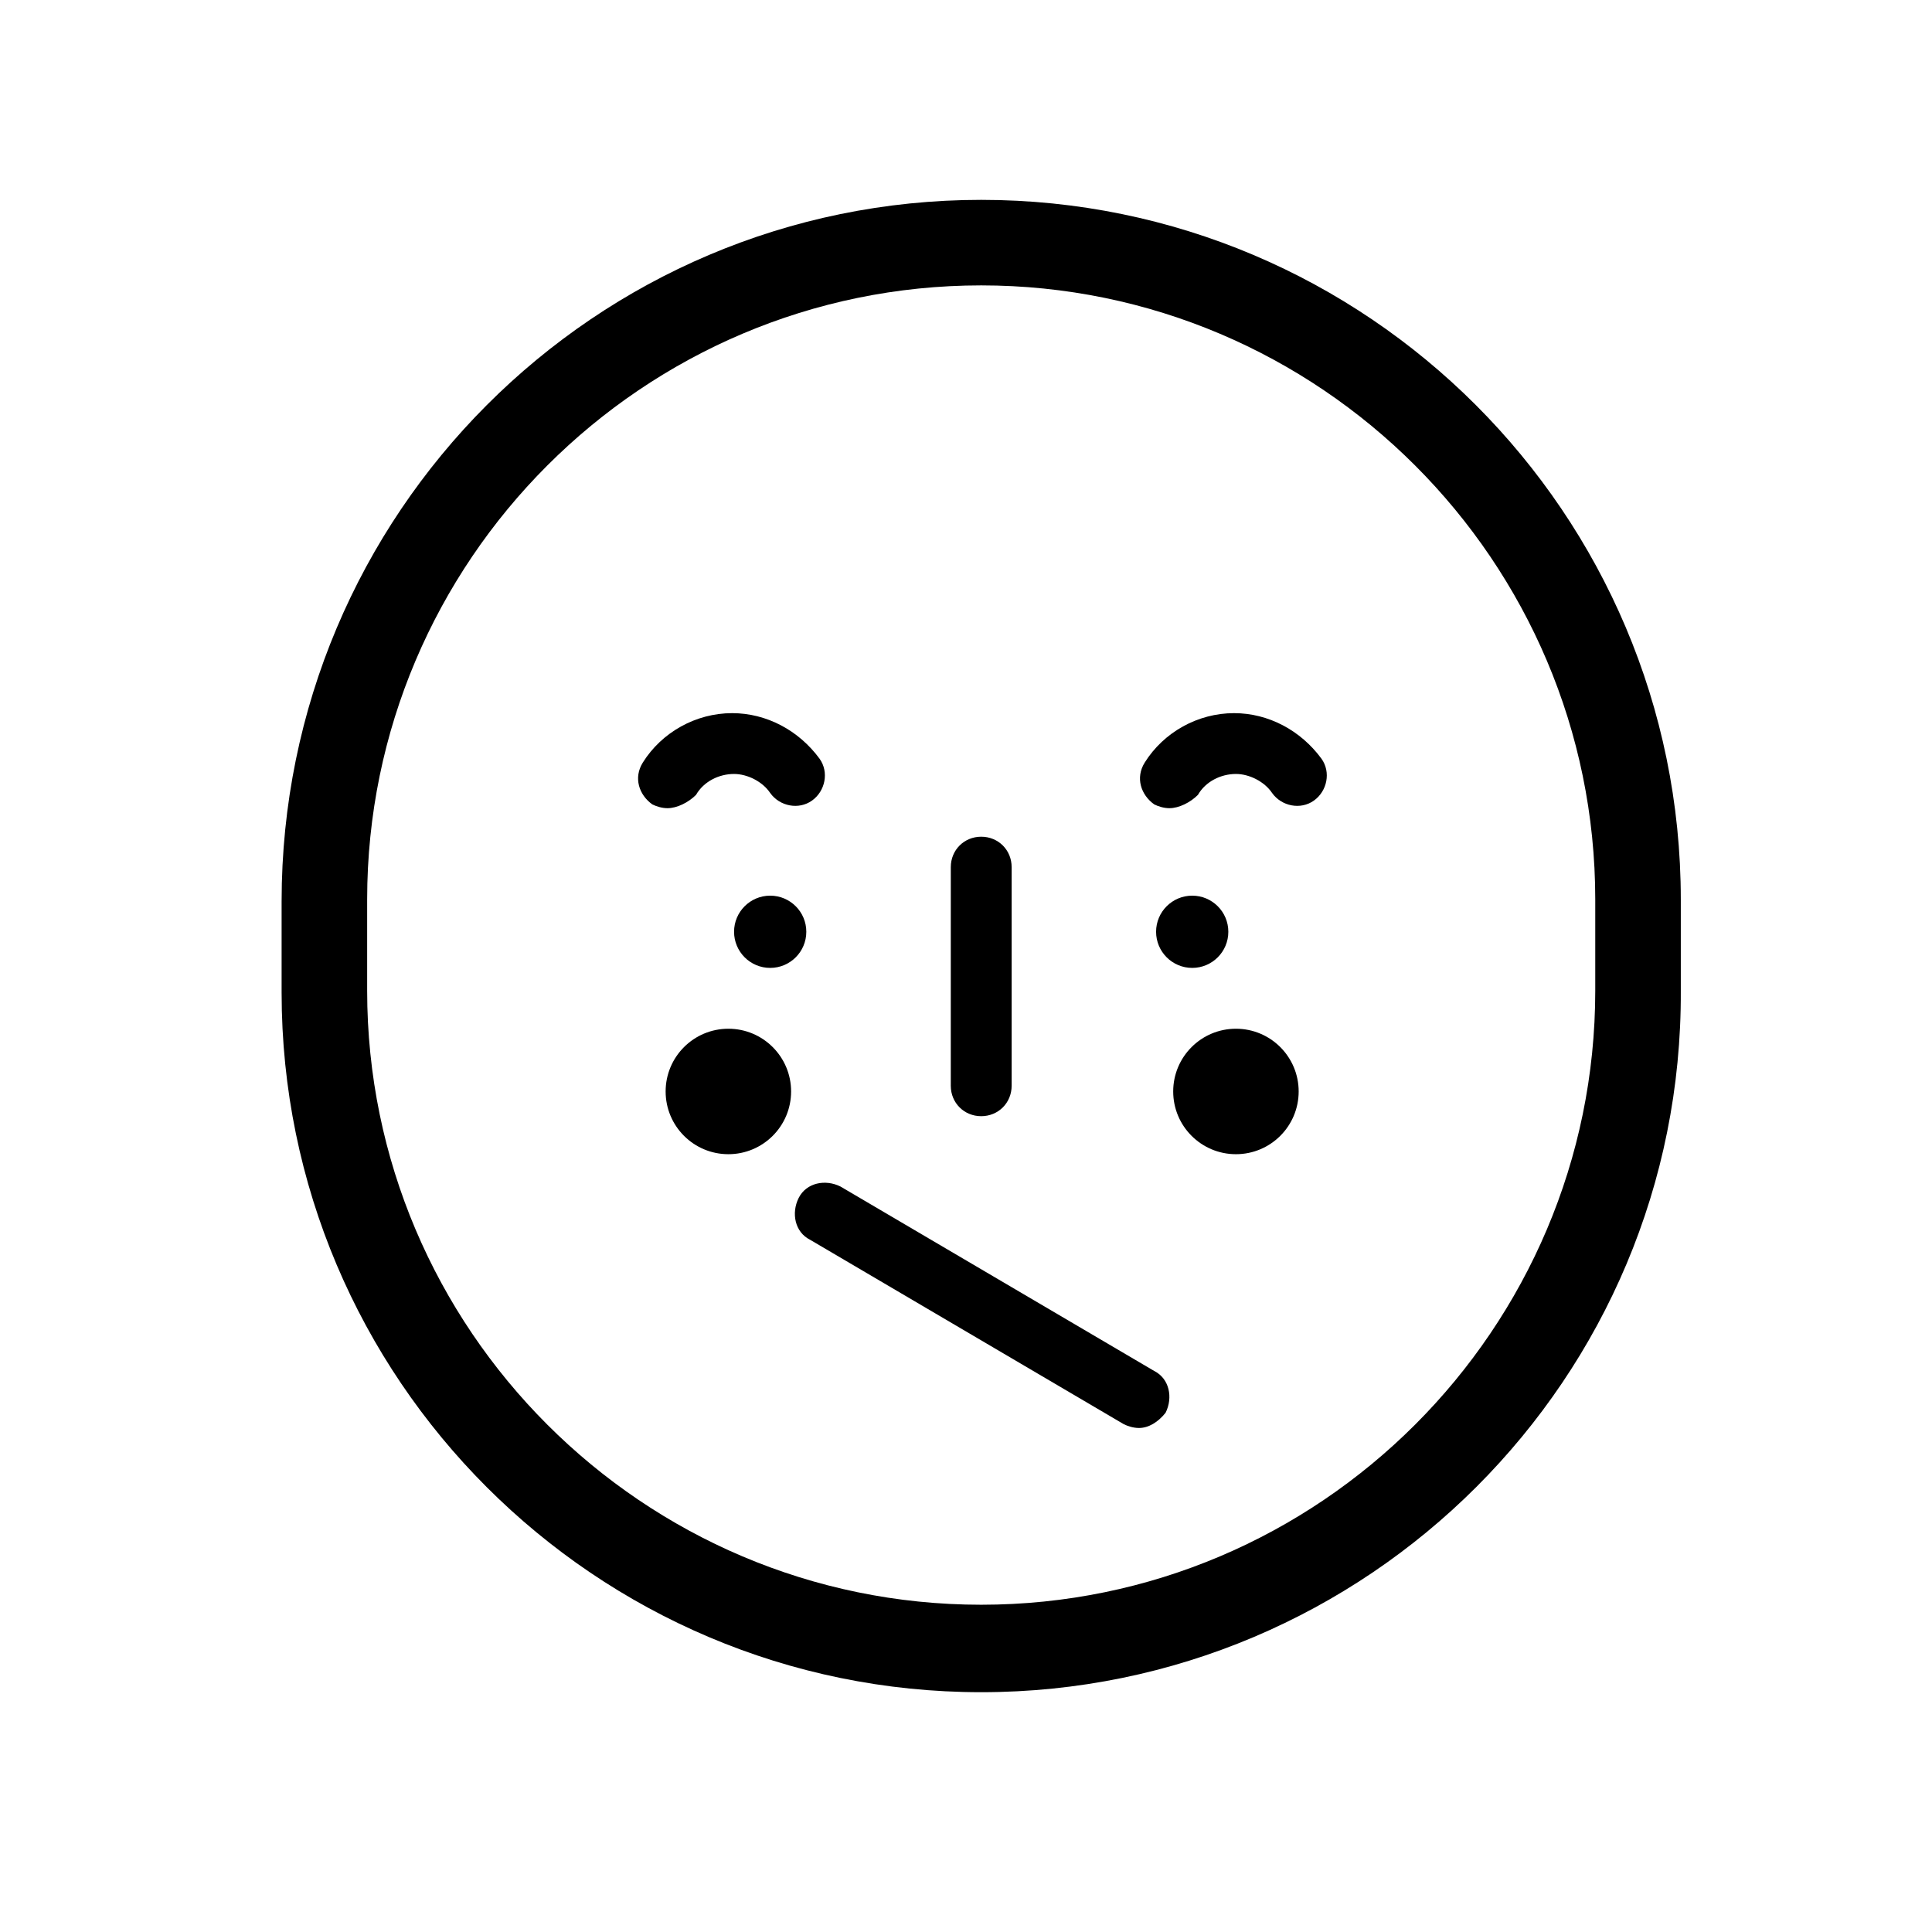
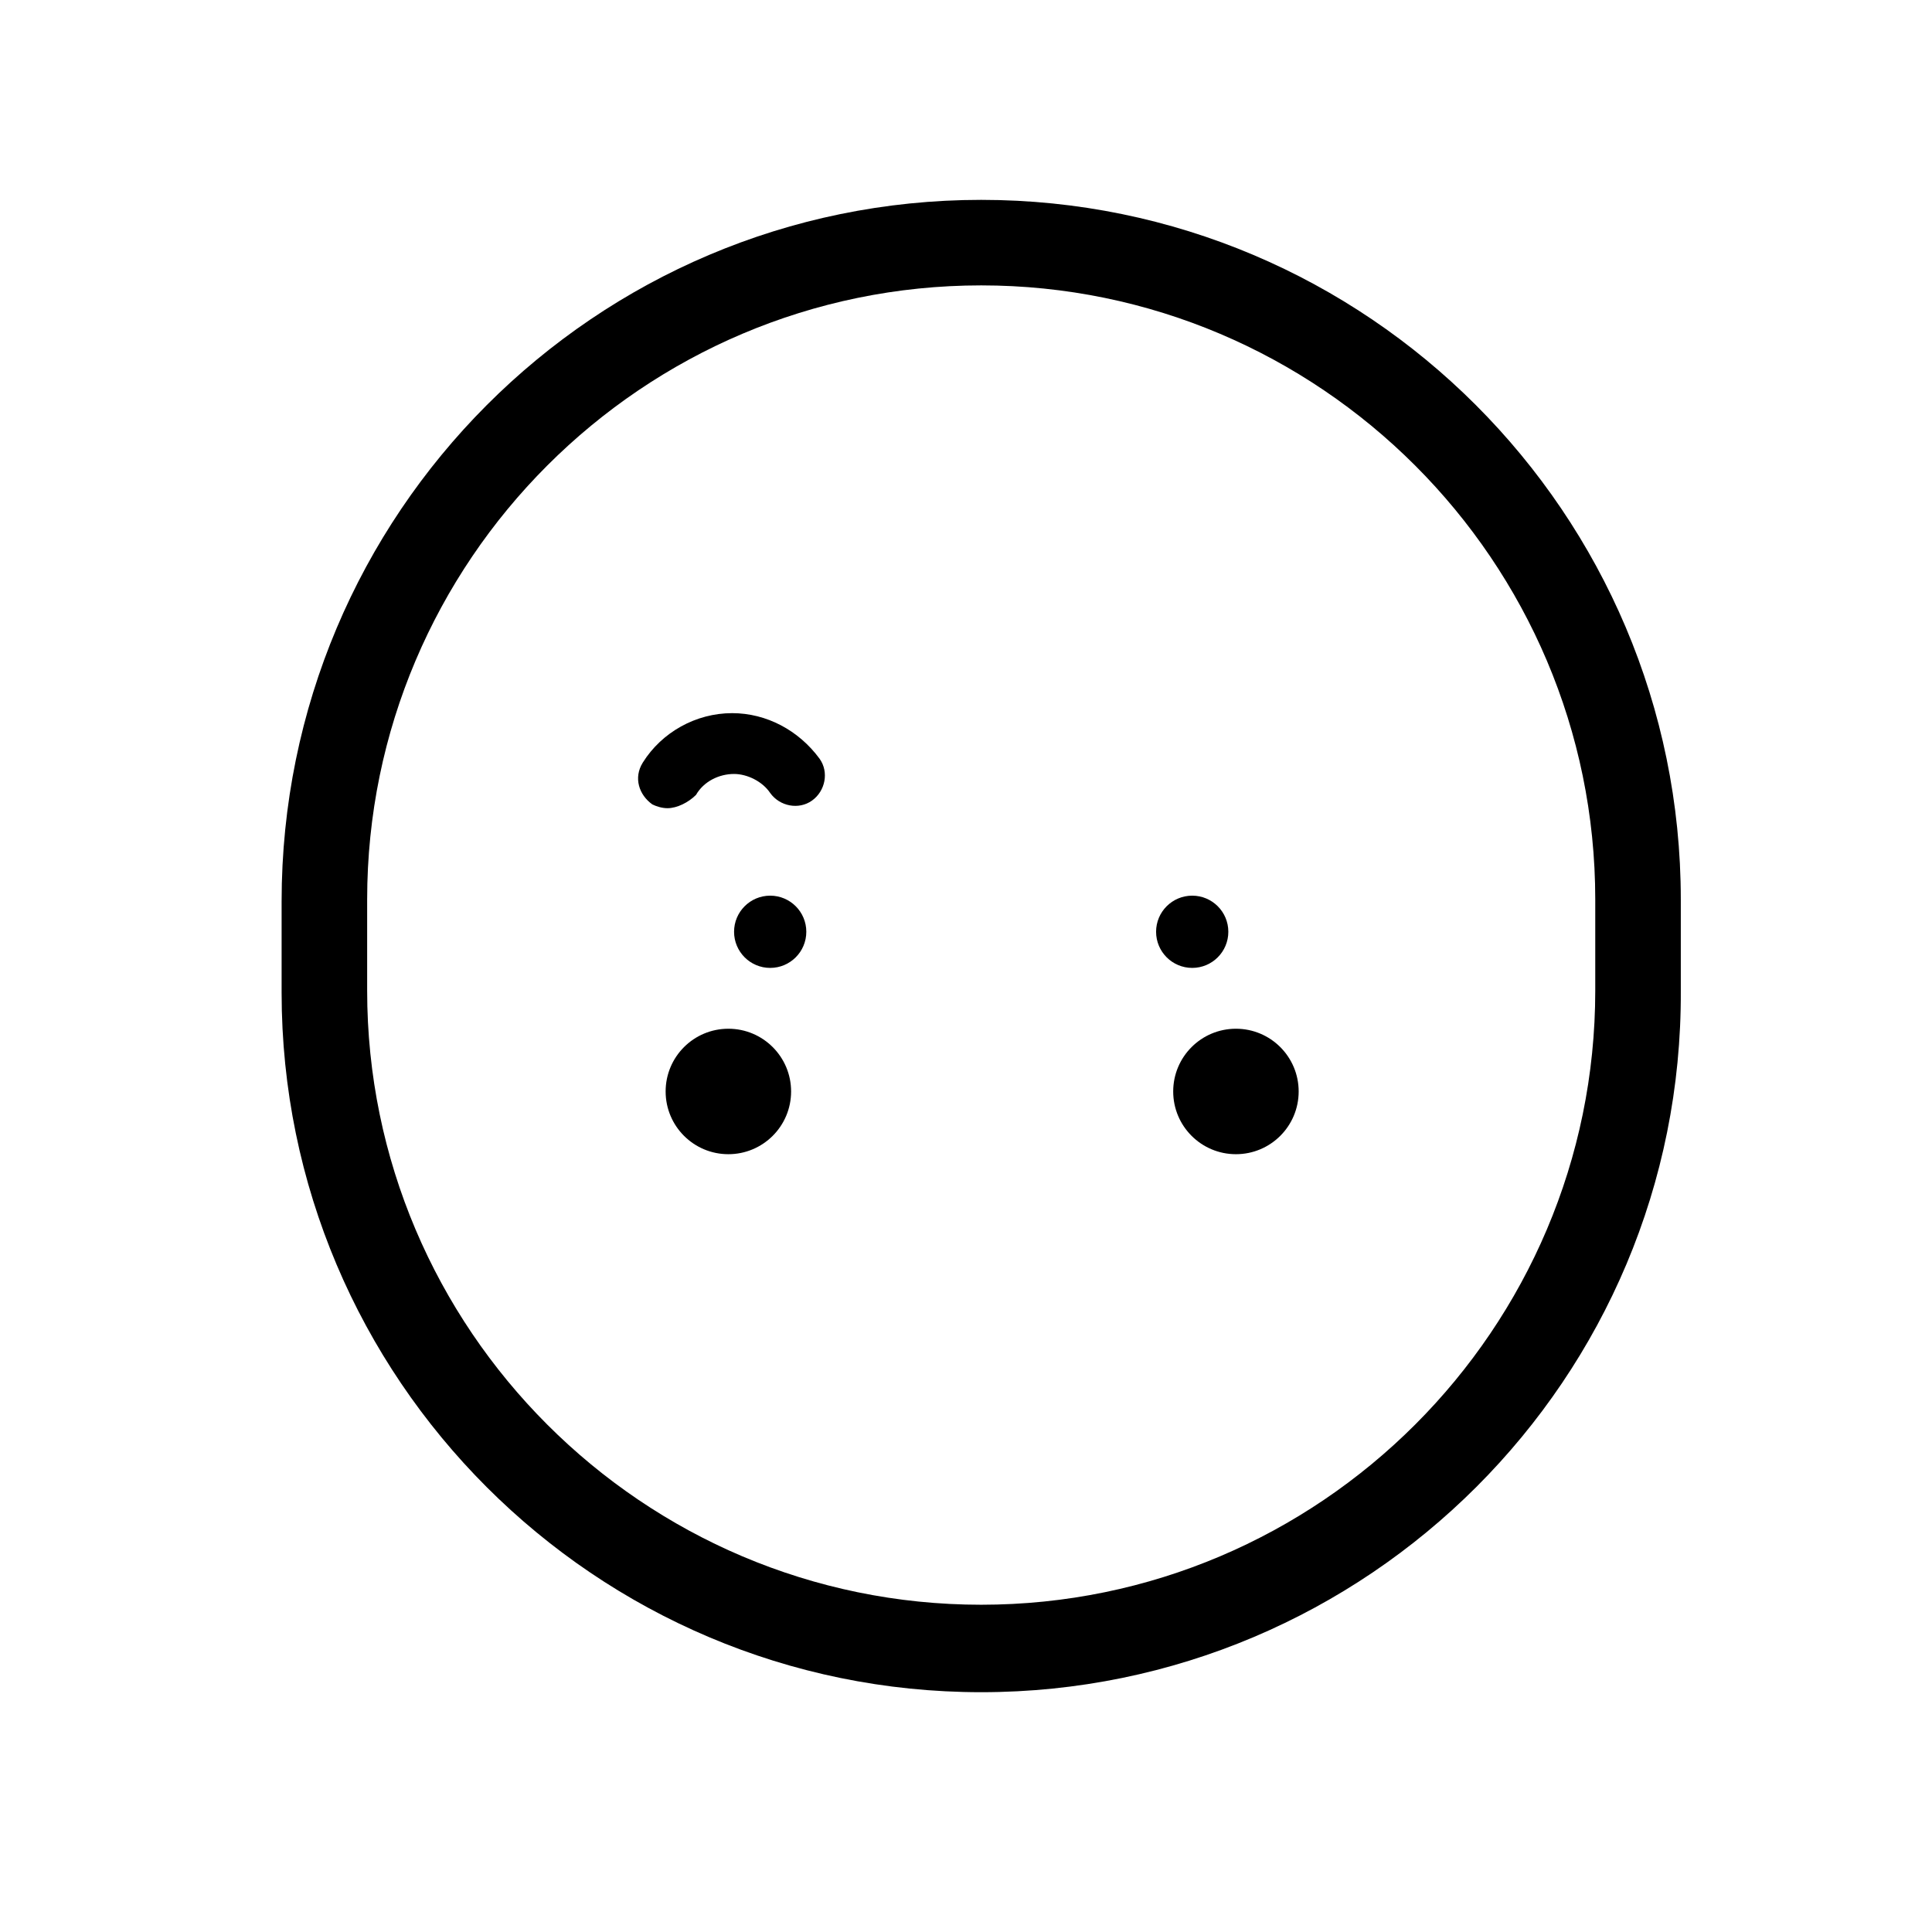
<svg xmlns="http://www.w3.org/2000/svg" fill="#000000" width="800px" height="800px" version="1.1" viewBox="144 144 512 512">
  <g>
    <path d="m404.03 592.45c-102.27 0-185.4-83.129-185.4-185.4v-24.184c0-102.77 83.125-185.9 185.4-185.9 102.27 0 185.4 83.129 185.4 185.4v24.184c0.504 102.77-83.129 185.9-185.4 185.9zm0-372.82c-89.68 0-162.73 73.051-162.73 162.73v24.184c0 89.68 73.051 162.73 162.73 162.73 89.68 0 162.73-73.051 162.73-162.73v-24.184c0-89.676-73.051-162.73-162.73-162.73z" />
    <path d="m357.68 390.93c0 5.285-4.285 9.574-9.574 9.574-5.285 0-9.57-4.289-9.57-9.574 0-5.285 4.285-9.57 9.57-9.57 5.289 0 9.574 4.285 9.574 9.57" />
    <path d="m469.52 390.93c0 5.285-4.285 9.574-9.57 9.574-5.289 0-9.574-4.289-9.574-9.574 0-5.285 4.285-9.57 9.574-9.57 5.285 0 9.57 4.285 9.57 9.57" />
-     <path d="m404.03 439.8c-4.535 0-8.062-3.527-8.062-8.062l0.004-57.938c0-4.535 3.527-8.062 8.062-8.062s8.062 3.527 8.062 8.062v57.938c-0.004 4.535-3.531 8.062-8.066 8.062z" />
    <path d="m488.16 433.25c0 9.184-7.441 16.625-16.625 16.625-9.184 0-16.625-7.441-16.625-16.625s7.441-16.625 16.625-16.625c9.184 0 16.625 7.441 16.625 16.625" />
    <path d="m353.65 433.25c0 9.184-7.445 16.625-16.625 16.625-9.184 0-16.625-7.441-16.625-16.625s7.441-16.625 16.625-16.625c9.18 0 16.625 7.441 16.625 16.625" />
    <path d="m320.9 358.18c-1.512 0-3.023-0.504-4.031-1.008-3.527-2.519-5.039-7.055-2.519-11.082 5.039-8.062 14.105-13.098 23.68-13.098 9.07 0 17.633 4.535 23.176 12.09 2.519 3.527 1.512 8.566-2.016 11.082-3.527 2.519-8.566 1.512-11.082-2.016-2.016-3.023-6.047-5.039-9.574-5.039-4.031 0-8.062 2.016-10.078 5.543-2.016 2.016-5.039 3.527-7.555 3.527z" />
-     <path d="m453.91 358.18c-1.512 0-3.023-0.504-4.031-1.008-3.527-2.519-5.039-7.055-2.519-11.082 5.039-8.062 14.105-13.098 23.68-13.098 9.07 0 17.633 4.535 23.176 12.09 2.519 3.527 1.512 8.566-2.016 11.082-3.527 2.519-8.566 1.512-11.082-2.016-2.016-3.023-6.047-5.039-9.574-5.039-4.031 0-8.062 2.016-10.078 5.543-2.012 2.016-5.035 3.527-7.555 3.527z" />
-     <path d="m445.84 522.43c-1.512 0-3.023-0.504-4.031-1.008l-83.129-48.871c-4.031-2.016-5.039-7.055-3.023-11.082 2.016-4.031 7.055-5.039 11.082-3.023l83.129 48.871c4.031 2.016 5.039 7.055 3.023 11.082-2.012 2.519-4.531 4.031-7.051 4.031z" />
  </g>
</svg>